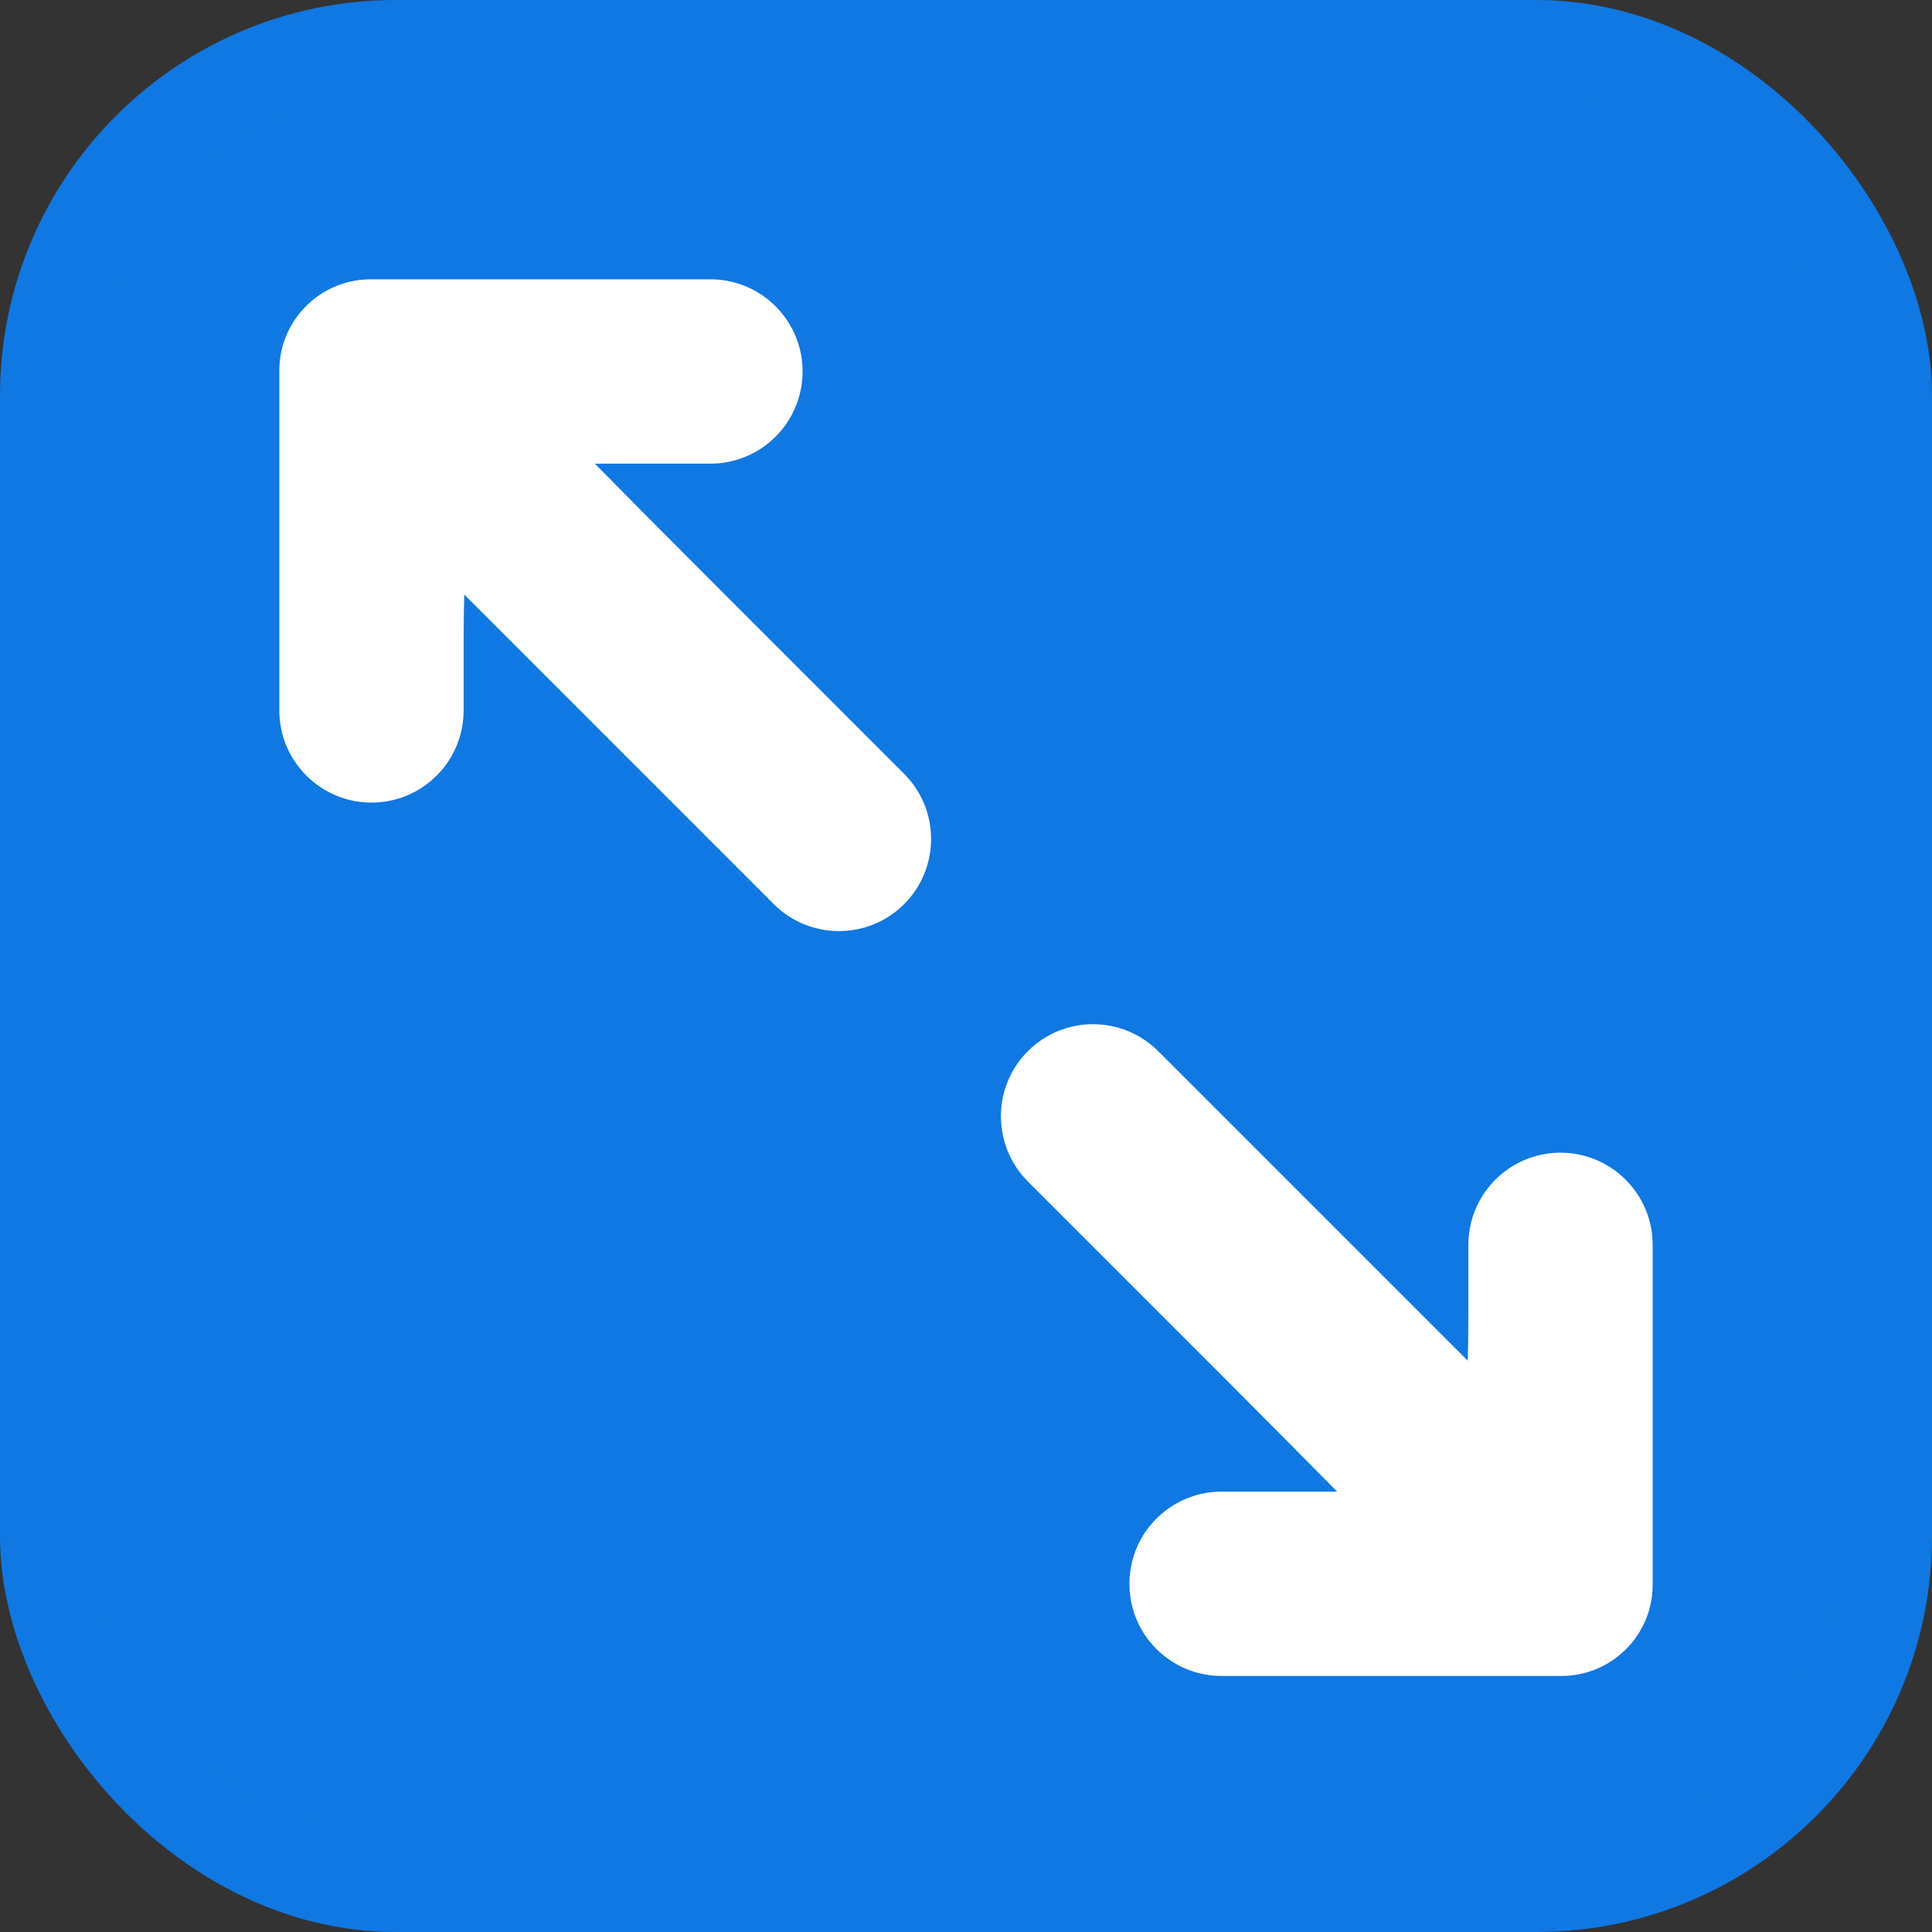
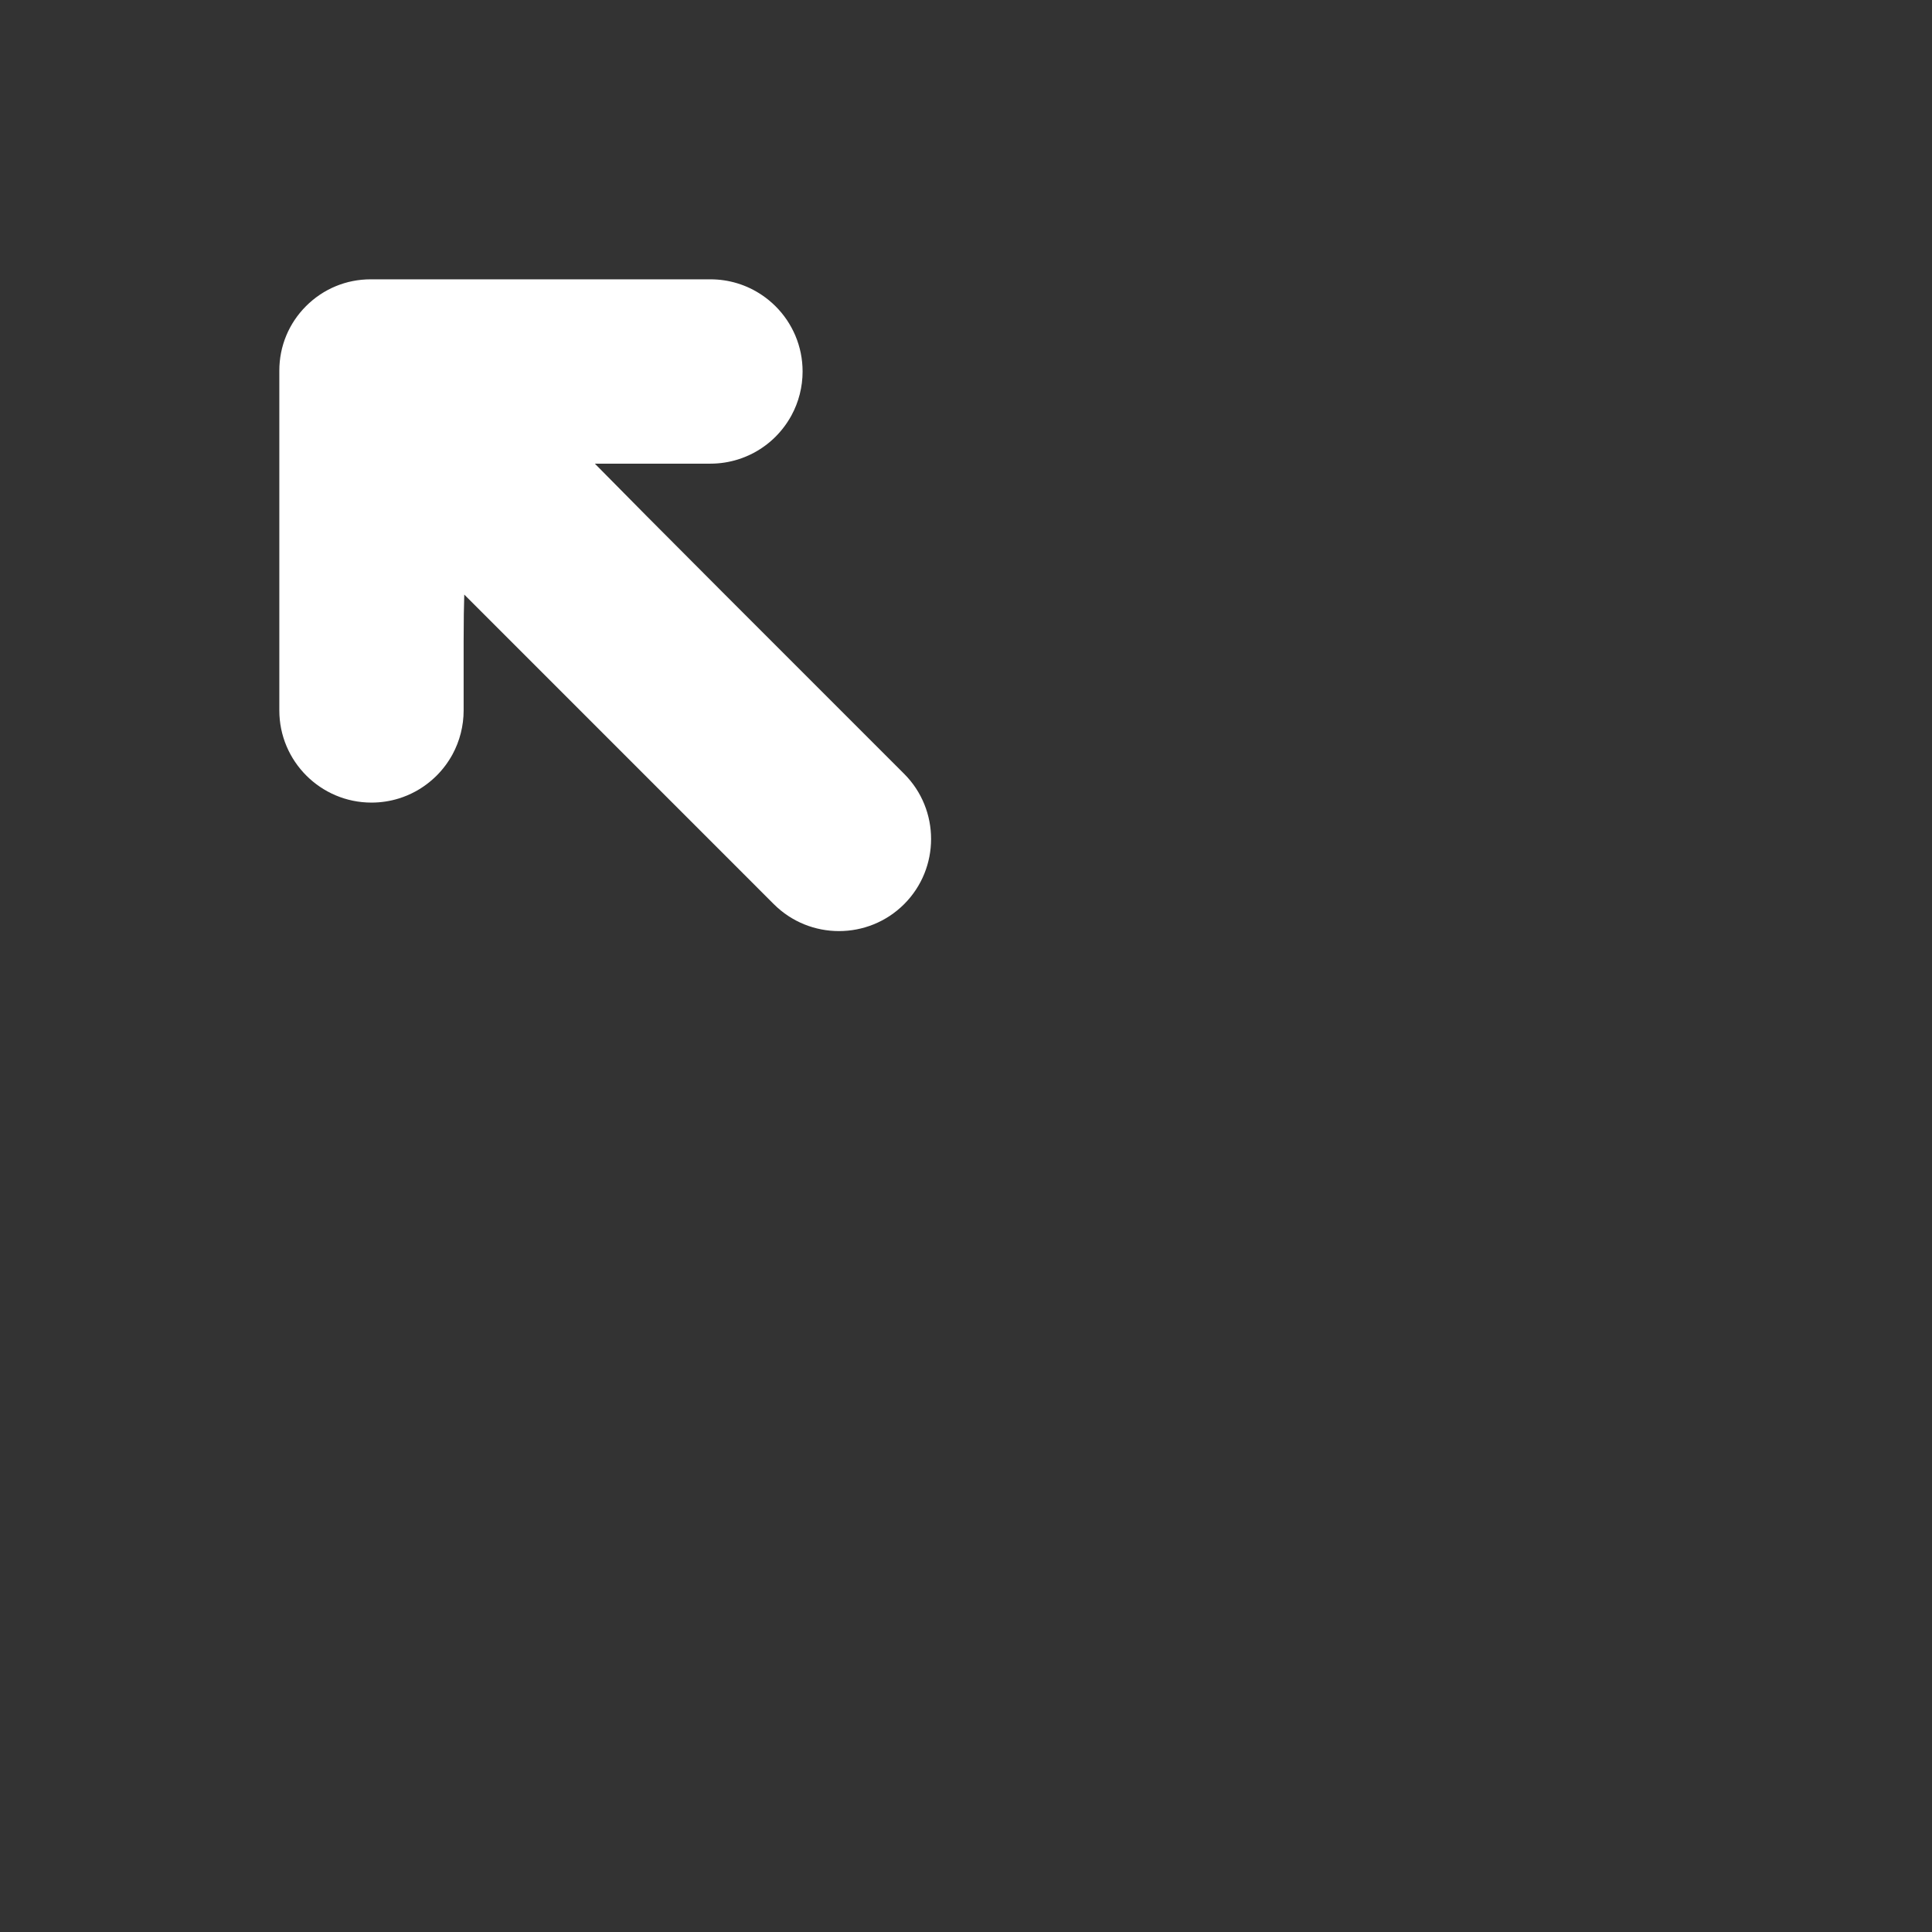
<svg xmlns="http://www.w3.org/2000/svg" width="83px" height="83px" viewBox="0 0 83 83" version="1.1">
  <rect x="0" y="0" width="83" height="83" fill="#333333" stroke="none" />
  <title>ウィンドウサイズの拡大（全画面）アイコン 4 copy</title>
  <g id="CSR方針・重要課題" stroke="none" stroke-width="1" fill="none" fill-rule="evenodd">
    <g id="ウィンドウサイズの拡大（全画面）アイコン-4-copy">
-       <rect id="Rectangle" stroke="#1078E2" stroke-width="4" fill="#1078E2" x="2" y="2" width="79" height="79" rx="15" />
      <path d="M31.033,25.434 L27.812,22.202 L25.555,19.919 L30.521,19.919 C30.922,19.919 31.318,19.858 31.698,19.74 C31.943,19.664 32.182,19.563 32.409,19.44 C32.743,19.258 33.051,19.029 33.32,18.759 C33.59,18.488 33.819,18.181 34.002,17.846 C34.315,17.271 34.48,16.618 34.48,15.959 C34.48,15.425 34.375,14.907 34.169,14.418 C34.069,14.183 33.946,13.957 33.804,13.745 C33.517,13.322 33.158,12.963 32.735,12.677 C32.08,12.234 31.314,12 30.521,12 L15.922,12 C14.875,12 13.89,12.409 13.149,13.149 C12.408,13.89 12,14.875 12,15.922 L12,30.521 C12,32.704 13.776,34.48 15.959,34.48 C16.36,34.48 16.757,34.42 17.136,34.302 C17.381,34.226 17.621,34.125 17.846,34.002 C18.181,33.82 18.488,33.59 18.759,33.32 C19.028,33.051 19.257,32.744 19.44,32.409 C19.753,31.833 19.918,31.18 19.918,30.521 L19.918,27.571 L19.926,26.365 L19.945,25.543 L33.243,38.843 C34.787,40.386 37.299,40.386 38.842,38.843 C40.386,37.299 40.386,34.787 38.842,33.244 L31.033,25.434 Z" id="Path" fill="#FFFFFF" fill-rule="nonzero" />
-       <path d="M67.041,49.52 C66.64,49.52 66.244,49.58 65.864,49.698 C65.619,49.775 65.379,49.875 65.153,49.998 C64.818,50.18 64.512,50.409 64.241,50.68 C63.971,50.95 63.742,51.257 63.56,51.591 C63.247,52.167 63.082,52.82 63.082,53.479 L63.082,56.415 L63.074,57.629 L63.055,58.457 L49.756,45.158 C48.213,43.614 45.701,43.614 44.158,45.158 C42.614,46.701 42.614,49.213 44.158,50.756 L52.004,58.603 L55.211,61.822 L57.445,64.082 L52.479,64.082 C52.077,64.082 51.682,64.142 51.302,64.26 C51.057,64.337 50.817,64.438 50.591,64.56 C50.256,64.742 49.95,64.971 49.679,65.242 C49.41,65.512 49.18,65.818 48.998,66.153 C48.685,66.73 48.52,67.382 48.52,68.041 C48.52,68.576 48.625,69.094 48.832,69.583 C48.93,69.818 49.053,70.043 49.196,70.256 C49.482,70.678 49.842,71.038 50.265,71.324 C50.92,71.766 51.686,72 52.479,72 L67.078,72 C68.125,72 69.11,71.592 69.851,70.852 C70.592,70.111 71,69.126 71,68.079 L71,53.479 C71,51.296 69.224,49.52 67.041,49.52 Z" id="Path" fill="#FFFFFF" fill-rule="nonzero" />
    </g>
  </g>
</svg>